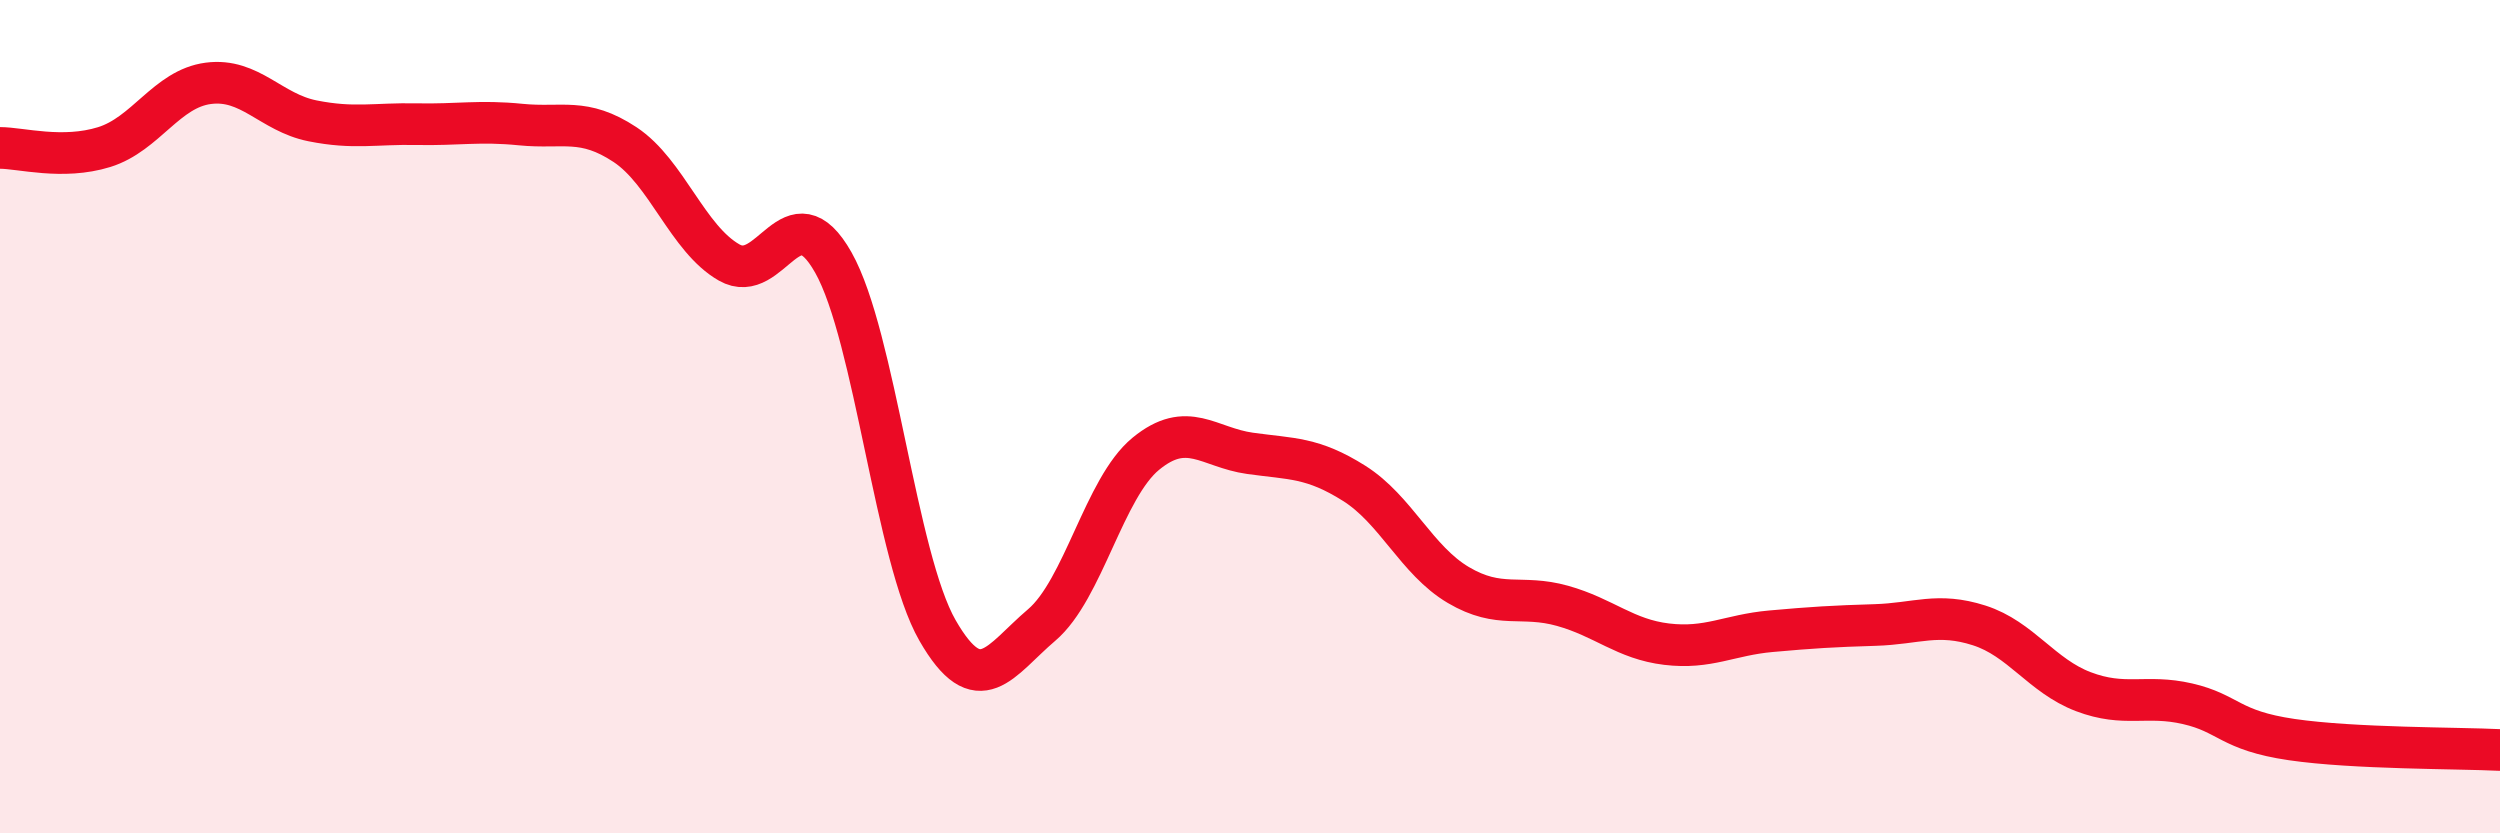
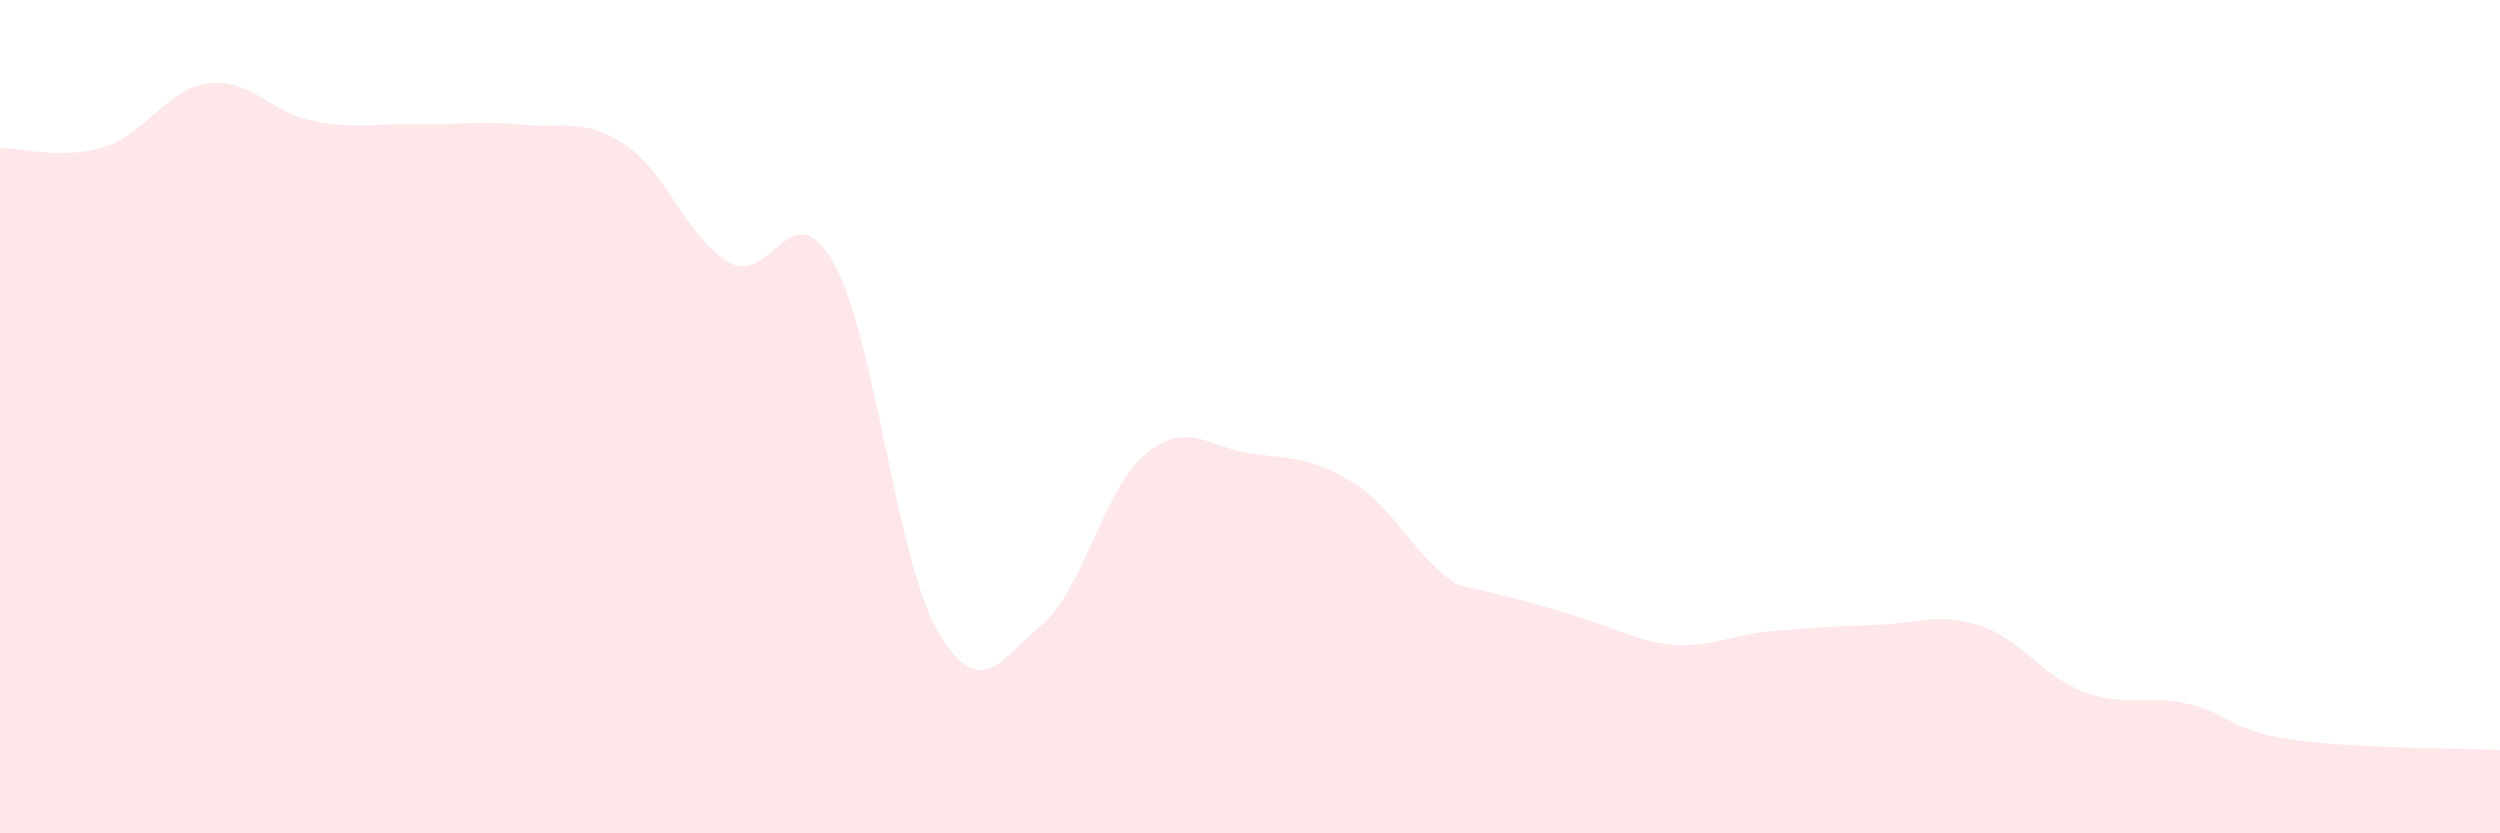
<svg xmlns="http://www.w3.org/2000/svg" width="60" height="20" viewBox="0 0 60 20">
-   <path d="M 0,3.55 C 0.5,3.55 1.5,3.84 2.5,3.53 C 3.5,3.22 4,2.13 5,2 C 6,1.87 6.5,2.7 7.5,2.9 C 8.5,3.1 9,2.96 10,2.98 C 11,3 11.5,2.89 12.5,2.99 C 13.5,3.09 14,2.81 15,3.47 C 16,4.13 16.5,5.73 17.5,6.3 C 18.5,6.87 19,4.53 20,6.3 C 21,8.07 21.5,13.39 22.5,15.13 C 23.5,16.87 24,15.85 25,15 C 26,14.15 26.5,11.71 27.5,10.89 C 28.5,10.07 29,10.74 30,10.88 C 31,11.02 31.5,10.97 32.5,11.6 C 33.5,12.23 34,13.45 35,14.04 C 36,14.63 36.5,14.26 37.5,14.54 C 38.5,14.82 39,15.34 40,15.46 C 41,15.58 41.5,15.24 42.5,15.15 C 43.5,15.06 44,15.03 45,15 C 46,14.97 46.5,14.69 47.5,15.01 C 48.5,15.33 49,16.22 50,16.6 C 51,16.98 51.5,16.66 52.5,16.89 C 53.5,17.12 53.5,17.53 55,17.75 C 56.5,17.97 59,17.95 60,18L60 20L0 20Z" fill="#EB0A25" opacity="0.1" stroke-linecap="round" stroke-linejoin="round" />
-   <path d="M 0,3.55 C 0.5,3.55 1.5,3.84 2.5,3.53 C 3.5,3.22 4,2.13 5,2 C 6,1.87 6.5,2.7 7.5,2.9 C 8.5,3.1 9,2.96 10,2.98 C 11,3 11.5,2.89 12.5,2.99 C 13.5,3.09 14,2.81 15,3.47 C 16,4.13 16.5,5.73 17.5,6.3 C 18.5,6.87 19,4.53 20,6.3 C 21,8.07 21.5,13.39 22.5,15.13 C 23.5,16.87 24,15.85 25,15 C 26,14.15 26.5,11.71 27.5,10.89 C 28.5,10.07 29,10.74 30,10.88 C 31,11.02 31.5,10.97 32.5,11.6 C 33.5,12.23 34,13.45 35,14.04 C 36,14.63 36.5,14.26 37.5,14.54 C 38.5,14.82 39,15.34 40,15.46 C 41,15.58 41.5,15.24 42.5,15.15 C 43.5,15.06 44,15.03 45,15 C 46,14.97 46.5,14.69 47.5,15.01 C 48.5,15.33 49,16.22 50,16.6 C 51,16.98 51.5,16.66 52.5,16.89 C 53.5,17.12 53.5,17.53 55,17.75 C 56.5,17.97 59,17.95 60,18" stroke="#EB0A25" stroke-width="1" fill="none" stroke-linecap="round" stroke-linejoin="round" />
+   <path d="M 0,3.55 C 0.5,3.55 1.5,3.84 2.5,3.53 C 3.5,3.22 4,2.13 5,2 C 6,1.87 6.5,2.7 7.5,2.9 C 8.5,3.1 9,2.96 10,2.98 C 11,3 11.5,2.89 12.5,2.99 C 13.5,3.09 14,2.81 15,3.47 C 16,4.13 16.5,5.73 17.5,6.3 C 18.5,6.87 19,4.53 20,6.3 C 21,8.07 21.5,13.39 22.5,15.13 C 23.5,16.87 24,15.85 25,15 C 26,14.15 26.5,11.71 27.5,10.89 C 28.5,10.07 29,10.74 30,10.88 C 31,11.02 31.5,10.97 32.5,11.6 C 33.5,12.23 34,13.45 35,14.04 C 38.5,14.82 39,15.34 40,15.46 C 41,15.58 41.5,15.24 42.5,15.15 C 43.5,15.06 44,15.03 45,15 C 46,14.97 46.5,14.69 47.5,15.01 C 48.5,15.33 49,16.22 50,16.6 C 51,16.98 51.5,16.66 52.5,16.89 C 53.5,17.12 53.5,17.53 55,17.75 C 56.5,17.97 59,17.95 60,18L60 20L0 20Z" fill="#EB0A25" opacity="0.1" stroke-linecap="round" stroke-linejoin="round" />
</svg>